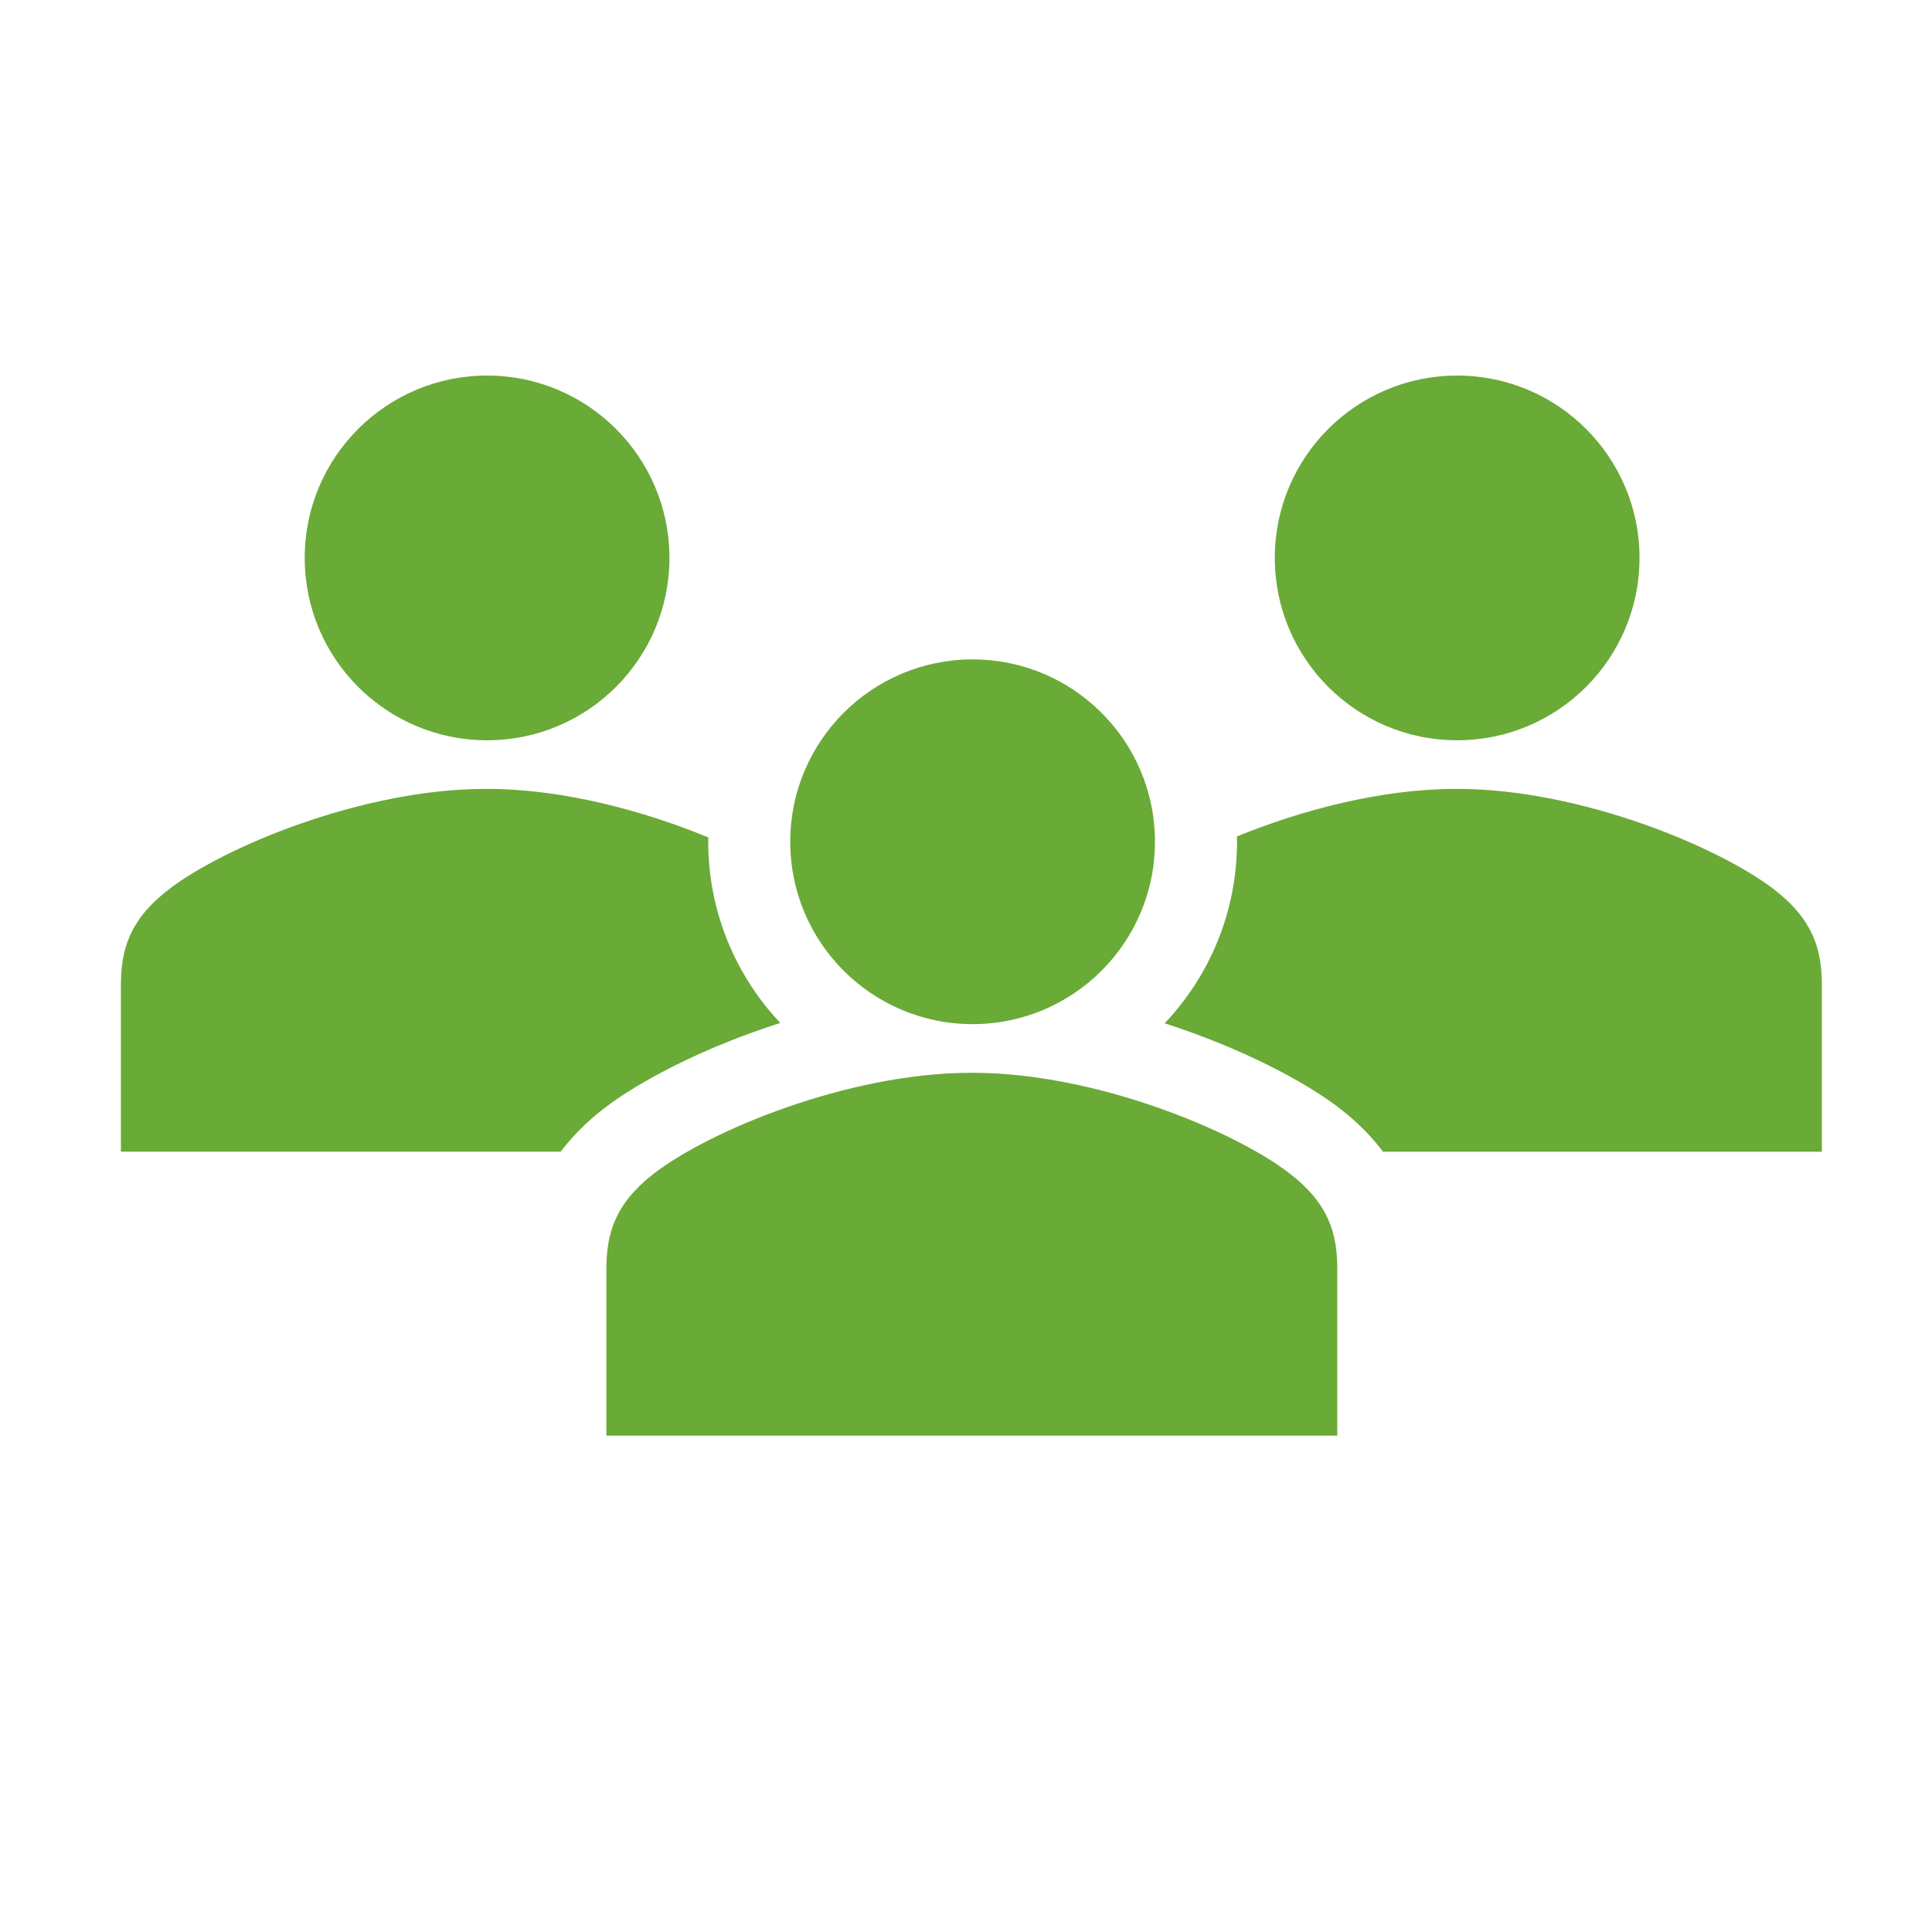
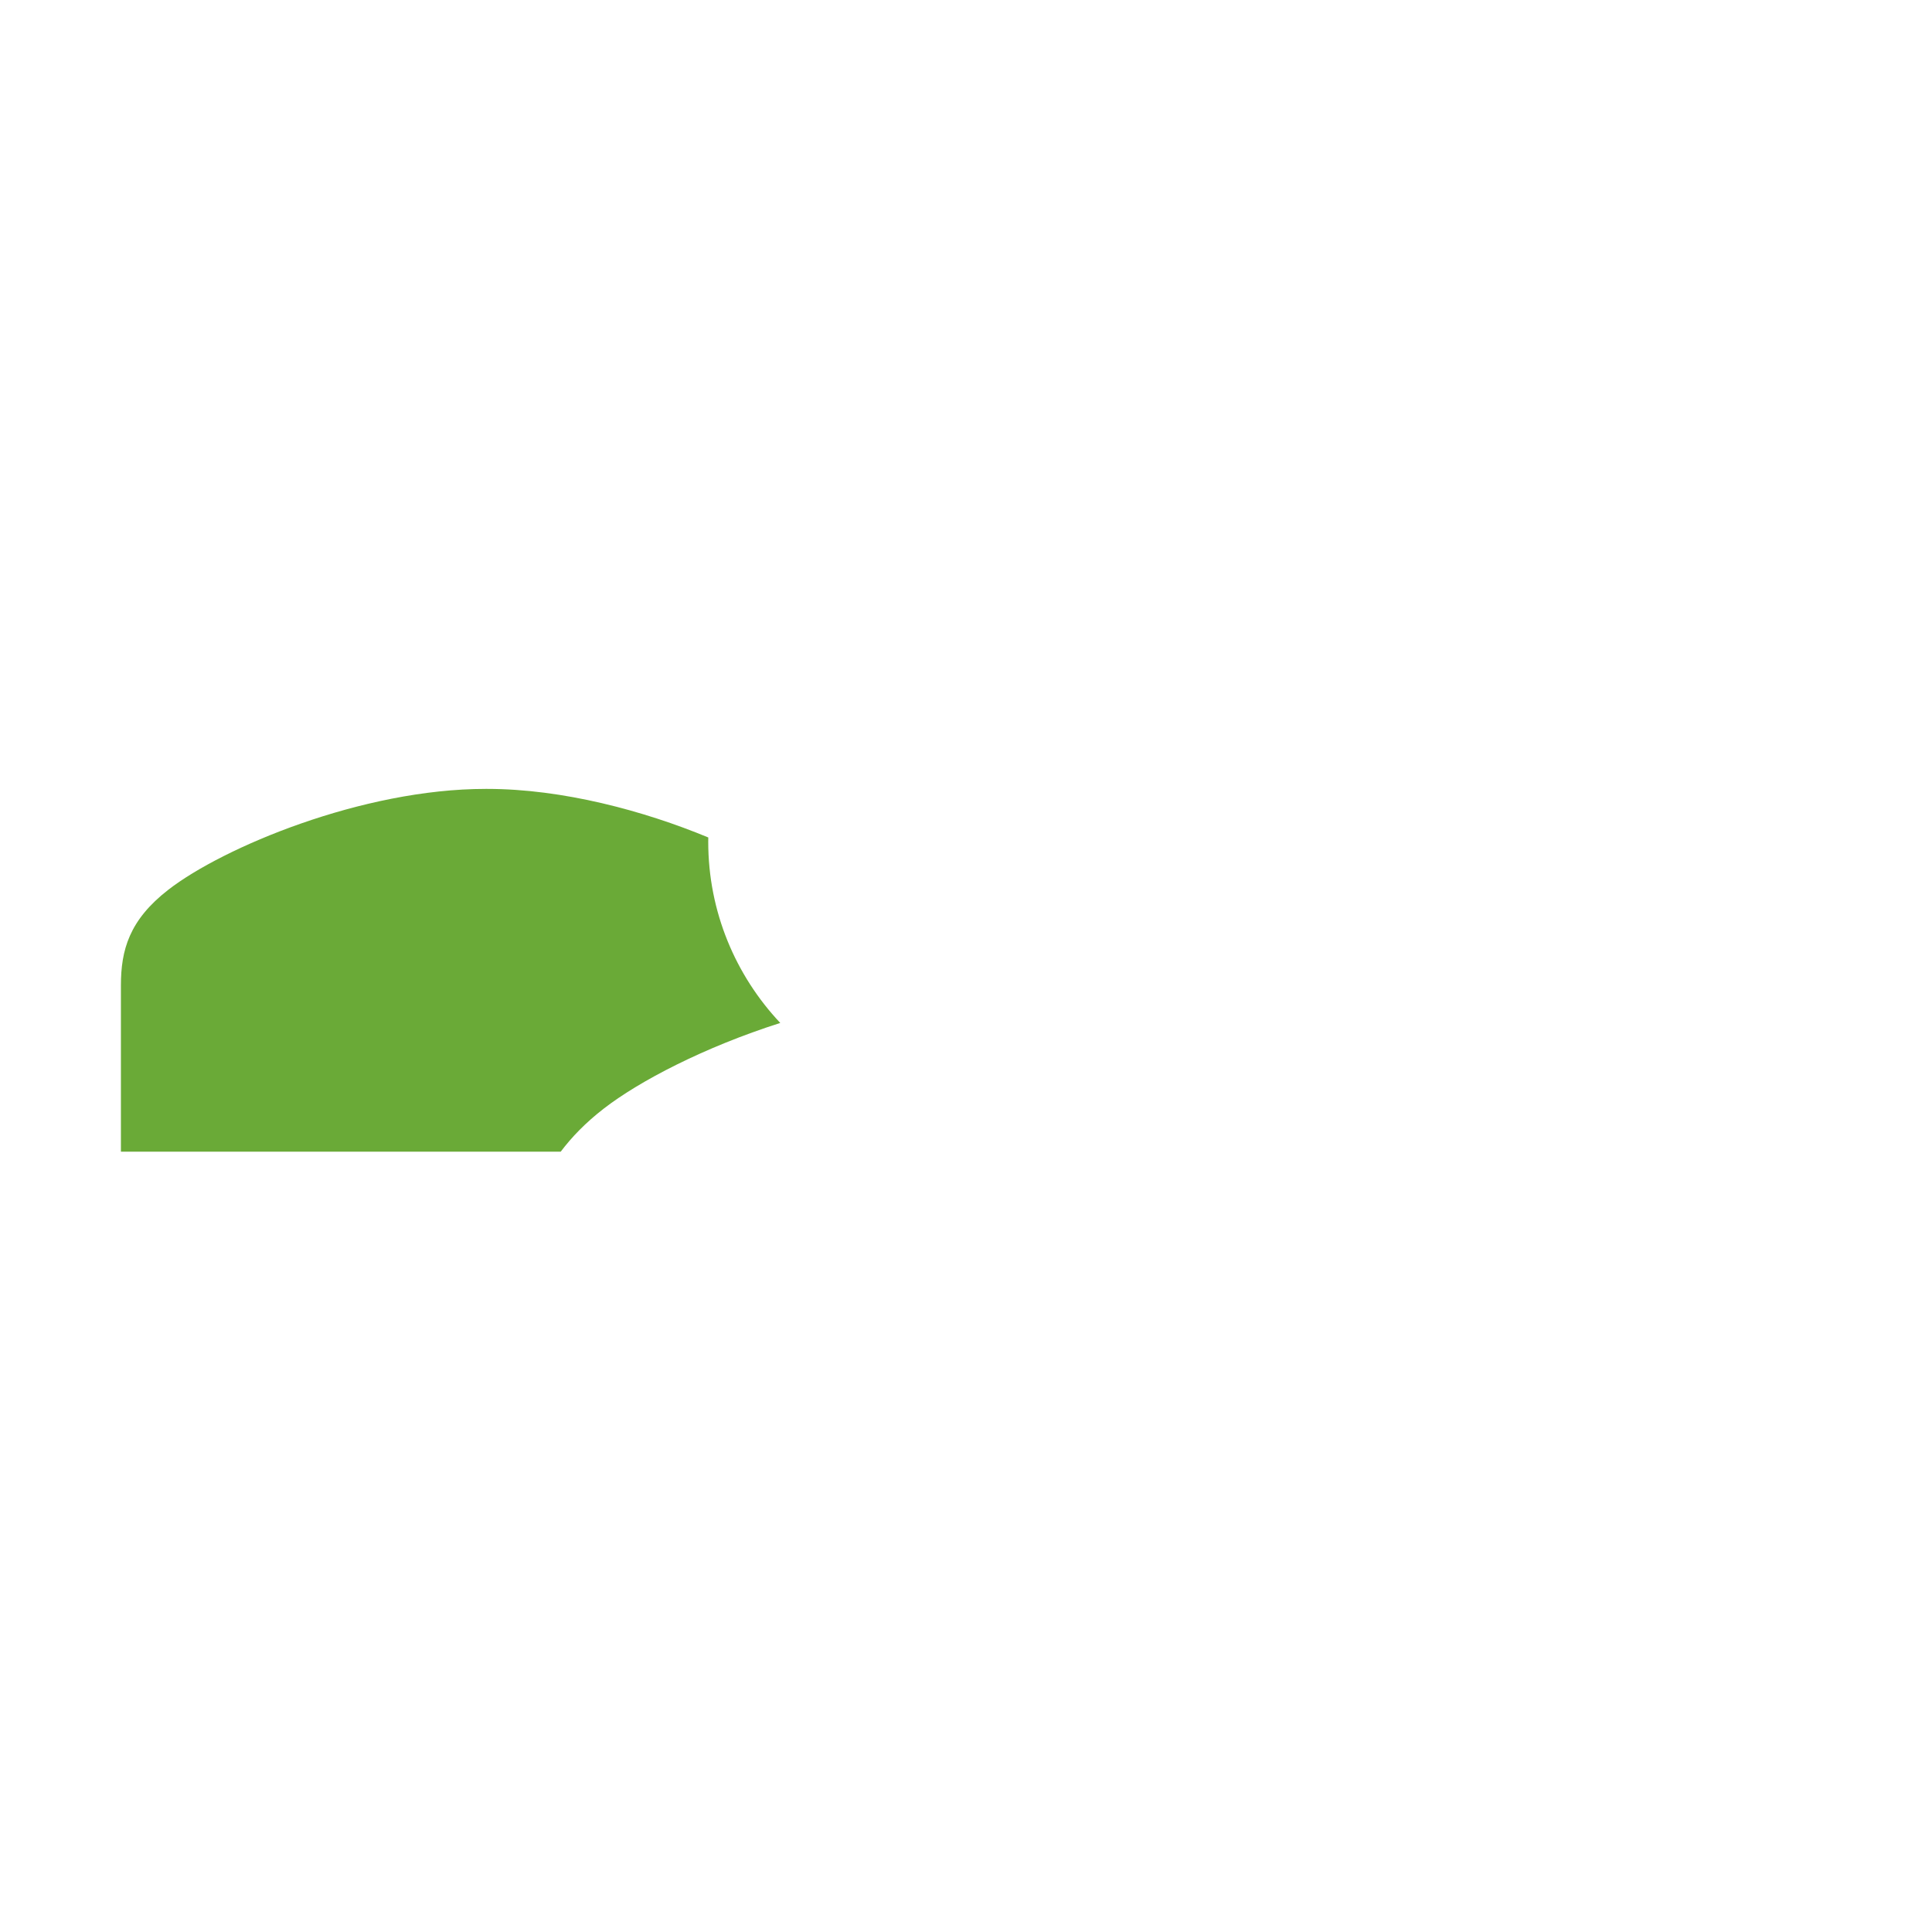
<svg xmlns="http://www.w3.org/2000/svg" version="1.1" id="Layer_1" x="0px" y="0px" viewBox="0 0 360 360" style="enable-background:new 0 0 360 360;" xml:space="preserve">
  <style type="text/css">
	.st0{fill:#6AAA37;}
</style>
  <g>
-     <circle class="st0" cx="181.23" cy="156.85" r="33.98" />
-     <path class="st0" d="M240.34,218.68c-10.13-7.85-36.08-18.78-59.11-18.78c-0.05,0-0.09,0-0.14,0c-0.05,0-0.09,0-0.14,0   c-23.03,0-48.98,10.93-59.11,18.78c-7.32,5.67-8.85,11.27-8.85,17.84c0,6.57,0,30.98,0,30.98h54.38h27.43h54.38   c0,0,0-24.41,0-30.98C249.19,229.94,247.66,224.35,240.34,218.68z" />
-     <circle class="st0" cx="271.52" cy="103.96" r="33.98" />
-     <circle class="st0" cx="90.76" cy="103.96" r="33.98" />
-     <path class="st0" d="M330.63,165.78c-10.13-7.85-36.08-18.78-59.11-18.78c-0.05,0-0.09,0-0.14,0c-0.05,0-0.09,0-0.14,0   c-13.89,0-28.85,3.98-40.75,8.86c0.01,0.33,0.01,0.66,0.01,0.99c0,13.09-5.13,25-13.48,33.83c14.12,4.54,26.1,10.8,32.69,15.91   c3.36,2.61,5.97,5.31,7.99,8.02h27.4h54.38c0,0,0-24.41,0-30.98C339.48,177.05,337.95,171.46,330.63,165.78z" />
    <path class="st0" d="M112.48,206.59c6.62-5.13,18.69-11.44,32.91-15.98c-8.31-8.82-13.42-20.71-13.42-33.76   c0-0.27,0.01-0.53,0.01-0.8c-11.98-4.97-27.14-9.05-41.21-9.05c-0.05,0-0.09,0-0.14,0c-0.05,0-0.09,0-0.14,0   c-23.03,0-48.98,10.93-59.11,18.78c-7.32,5.67-8.85,11.27-8.85,17.84c0,6.57,0,30.98,0,30.98H76.9h27.43h0.15   C106.51,211.9,109.11,209.2,112.48,206.59z" />
  </g>
</svg>